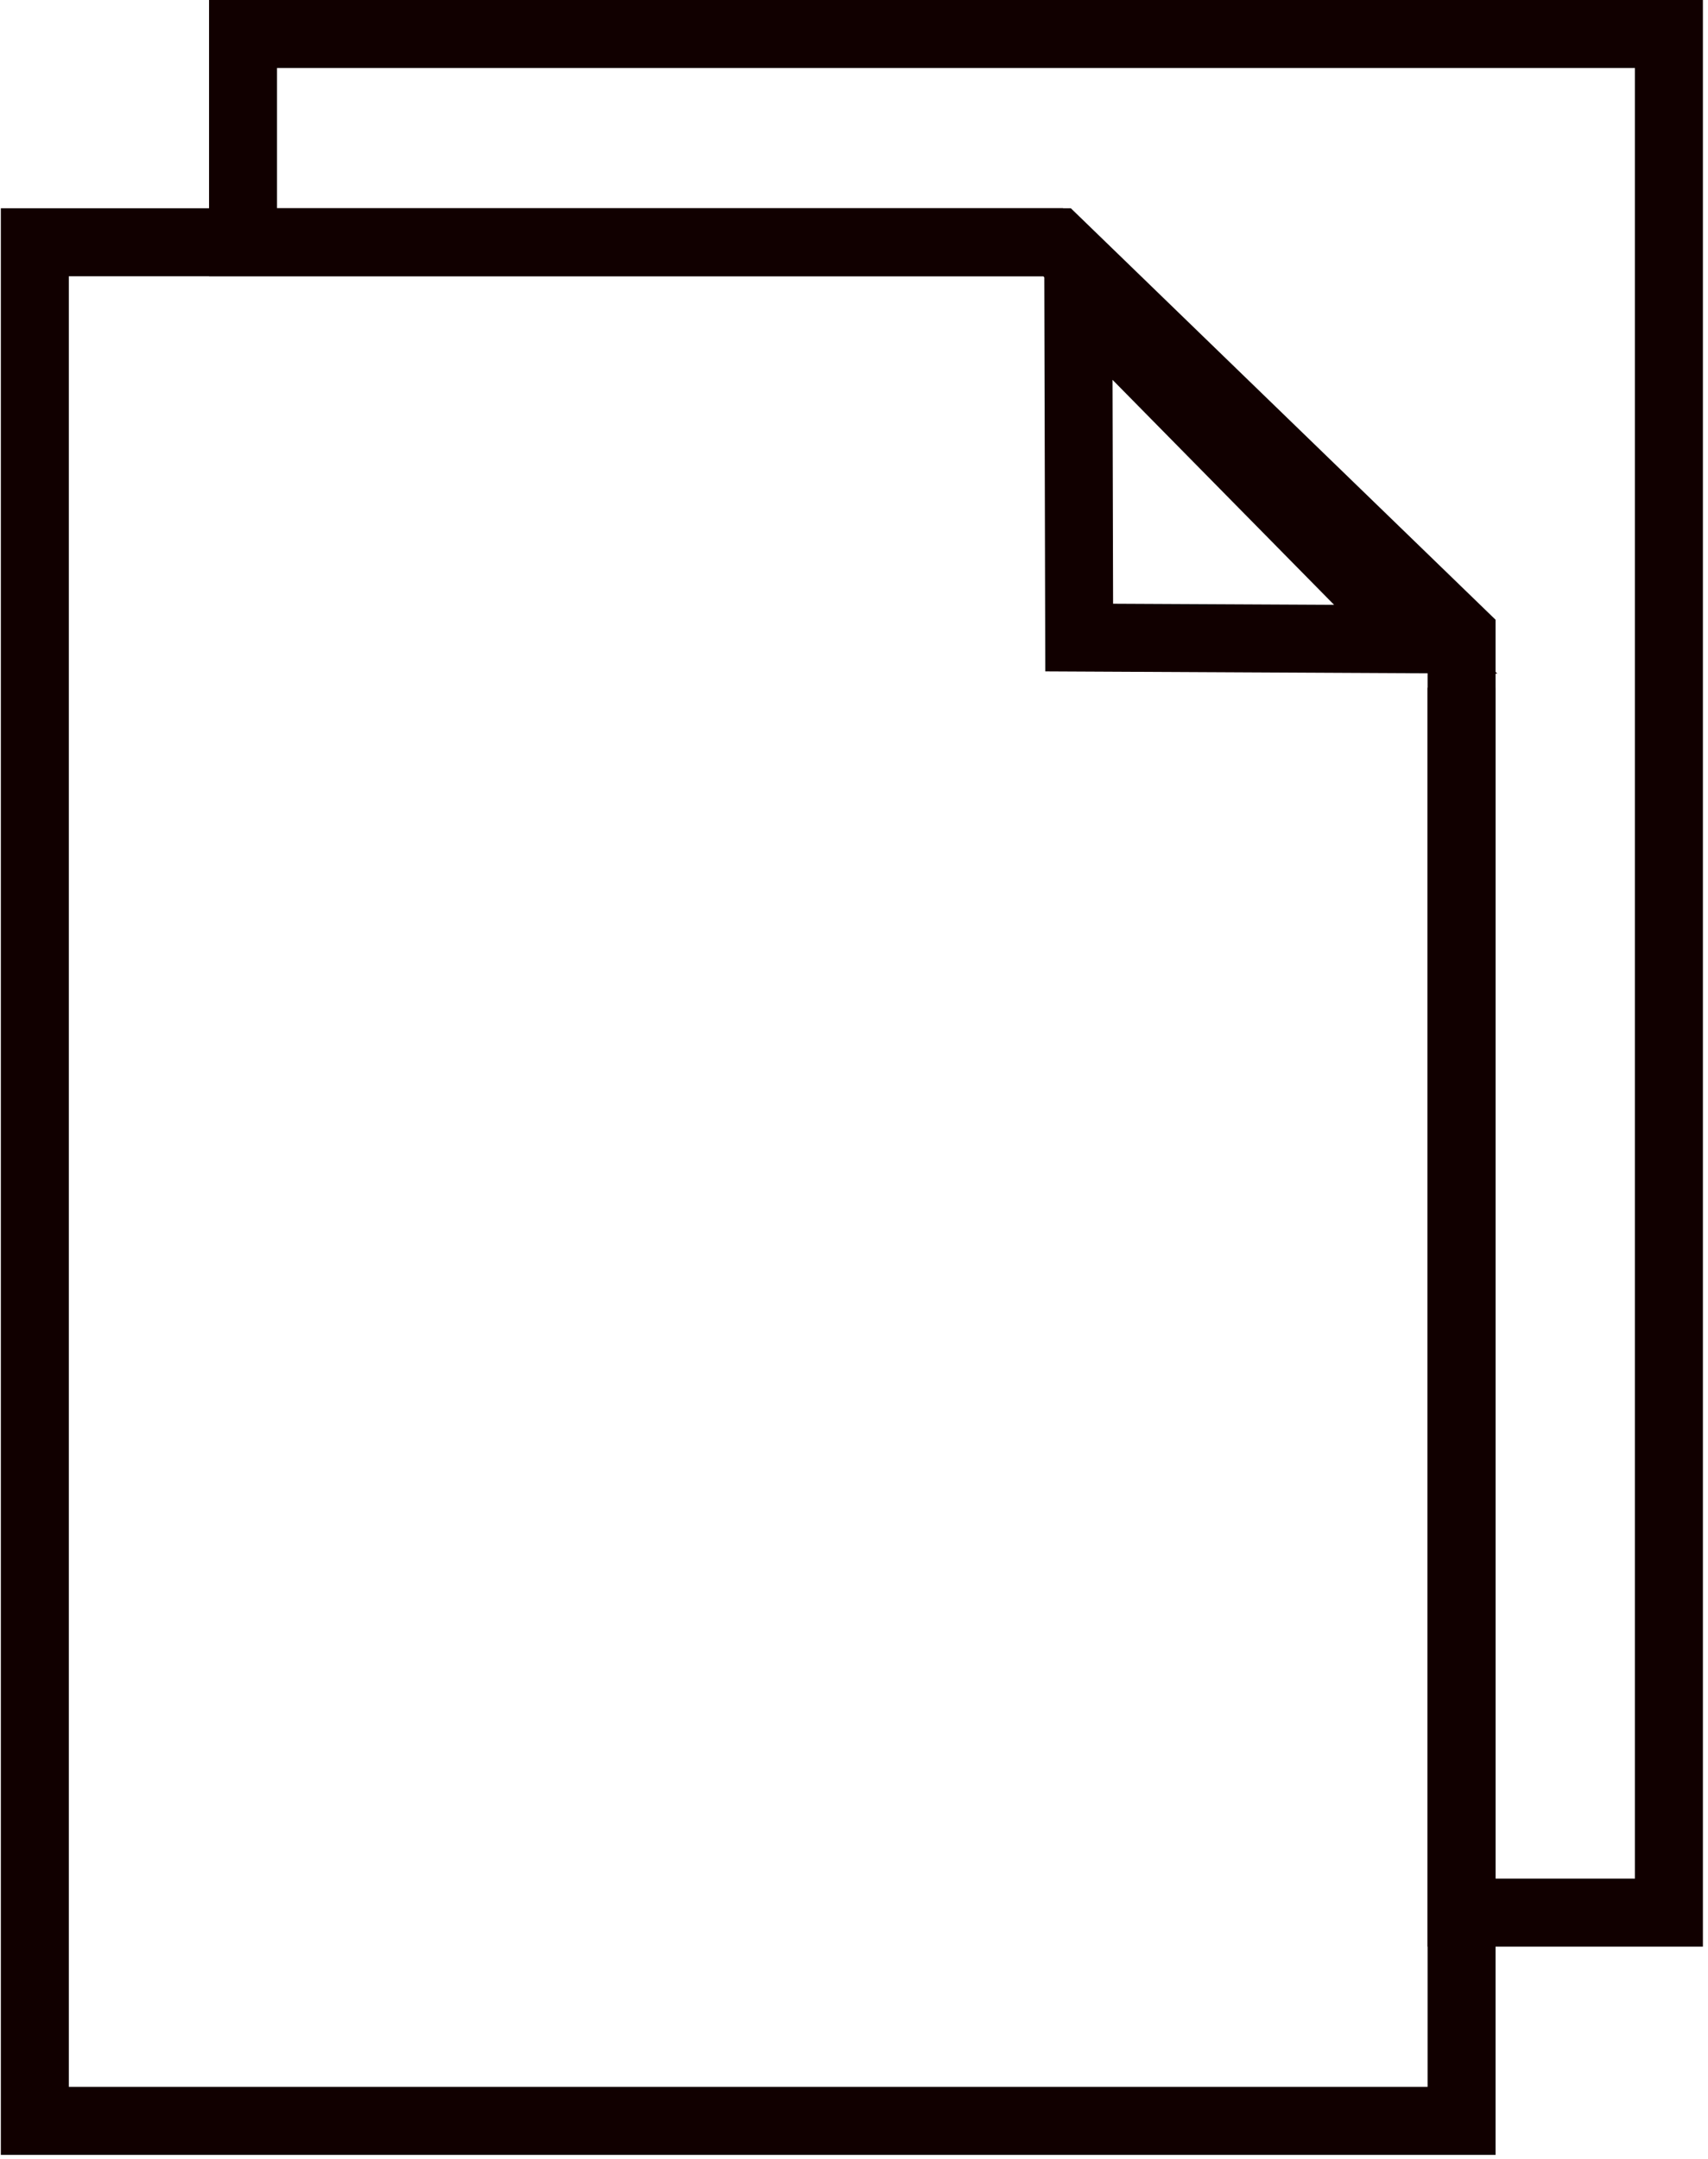
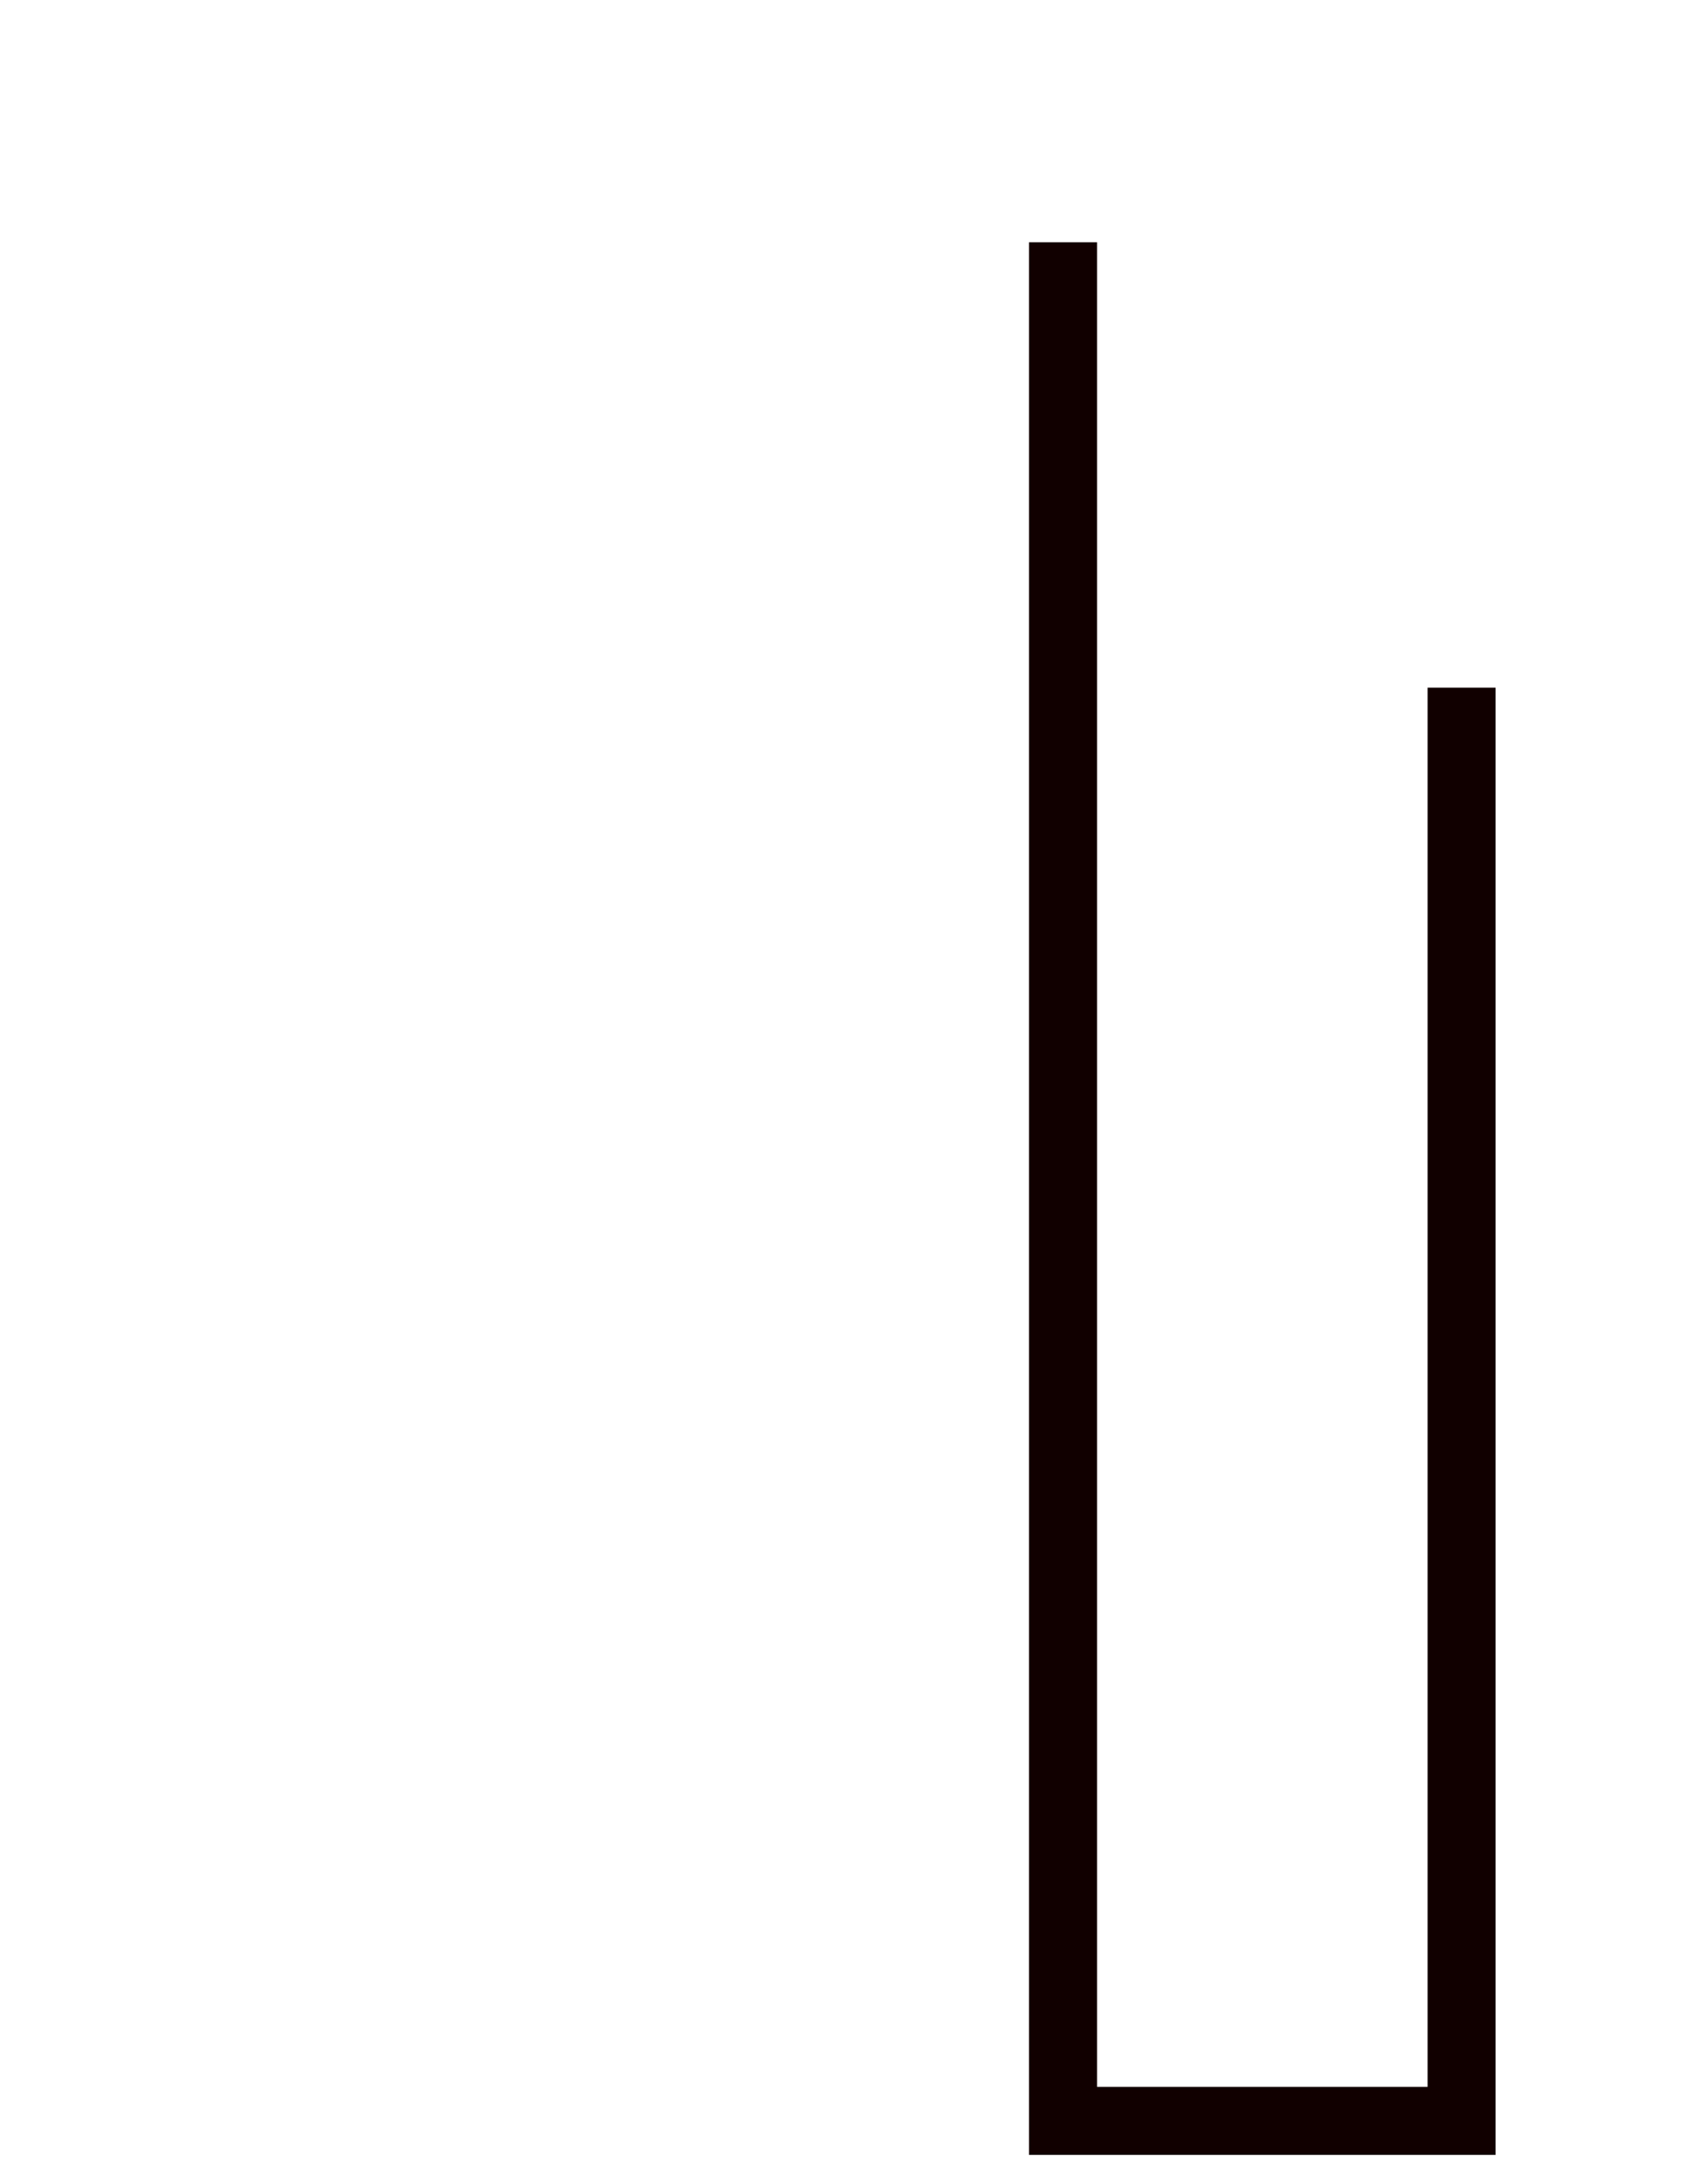
<svg xmlns="http://www.w3.org/2000/svg" width="201" height="254" viewBox="0 0 201 254" fill="none">
-   <path fill-rule="evenodd" clip-rule="evenodd" d="M196.4 4H28.6V28.5H124.4L172 74.6V225H196.4V4Z" stroke="#110000" stroke-width="8" />
-   <path d="M125.1 28.5H4.1V249.5H172V80.9" stroke="#110000" stroke-width="8" />
-   <path fill-rule="evenodd" clip-rule="evenodd" d="M126.9 34.9L127 75L166.6 75.2L126.9 34.9Z" stroke="#110000" stroke-width="8" />
+   <path d="M125.1 28.5V249.5H172V80.9" stroke="#110000" stroke-width="8" />
</svg>